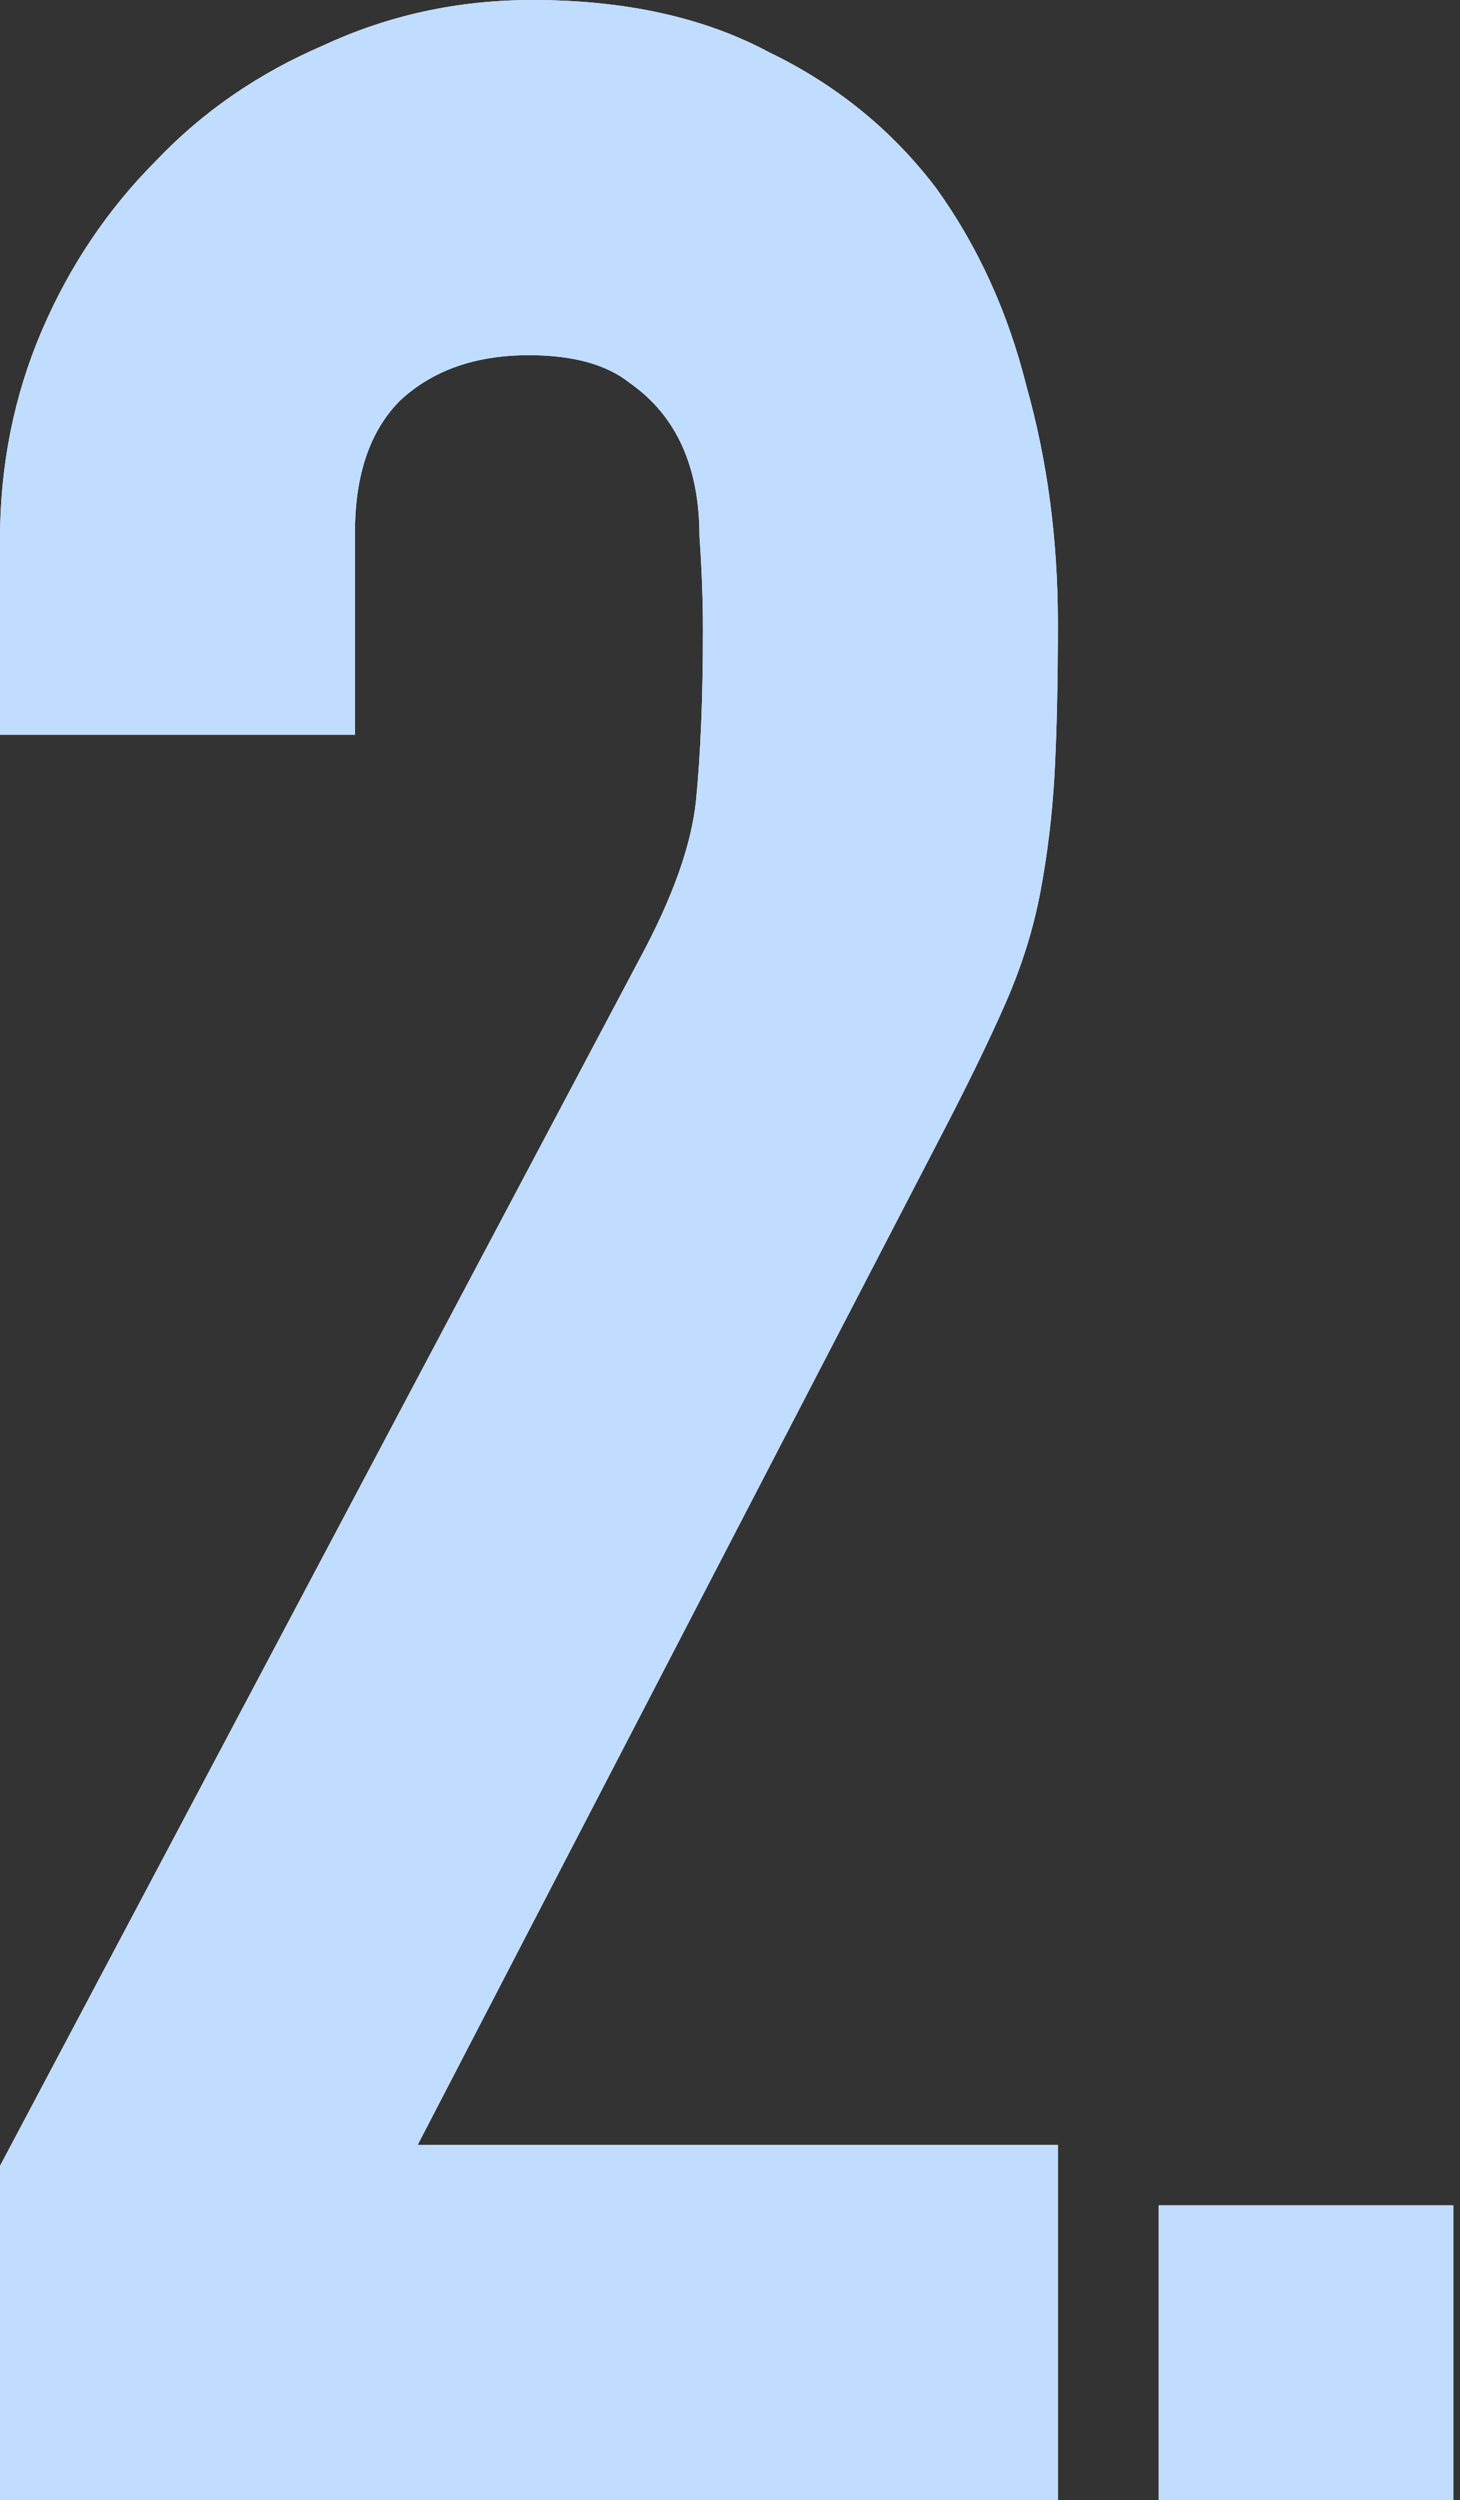
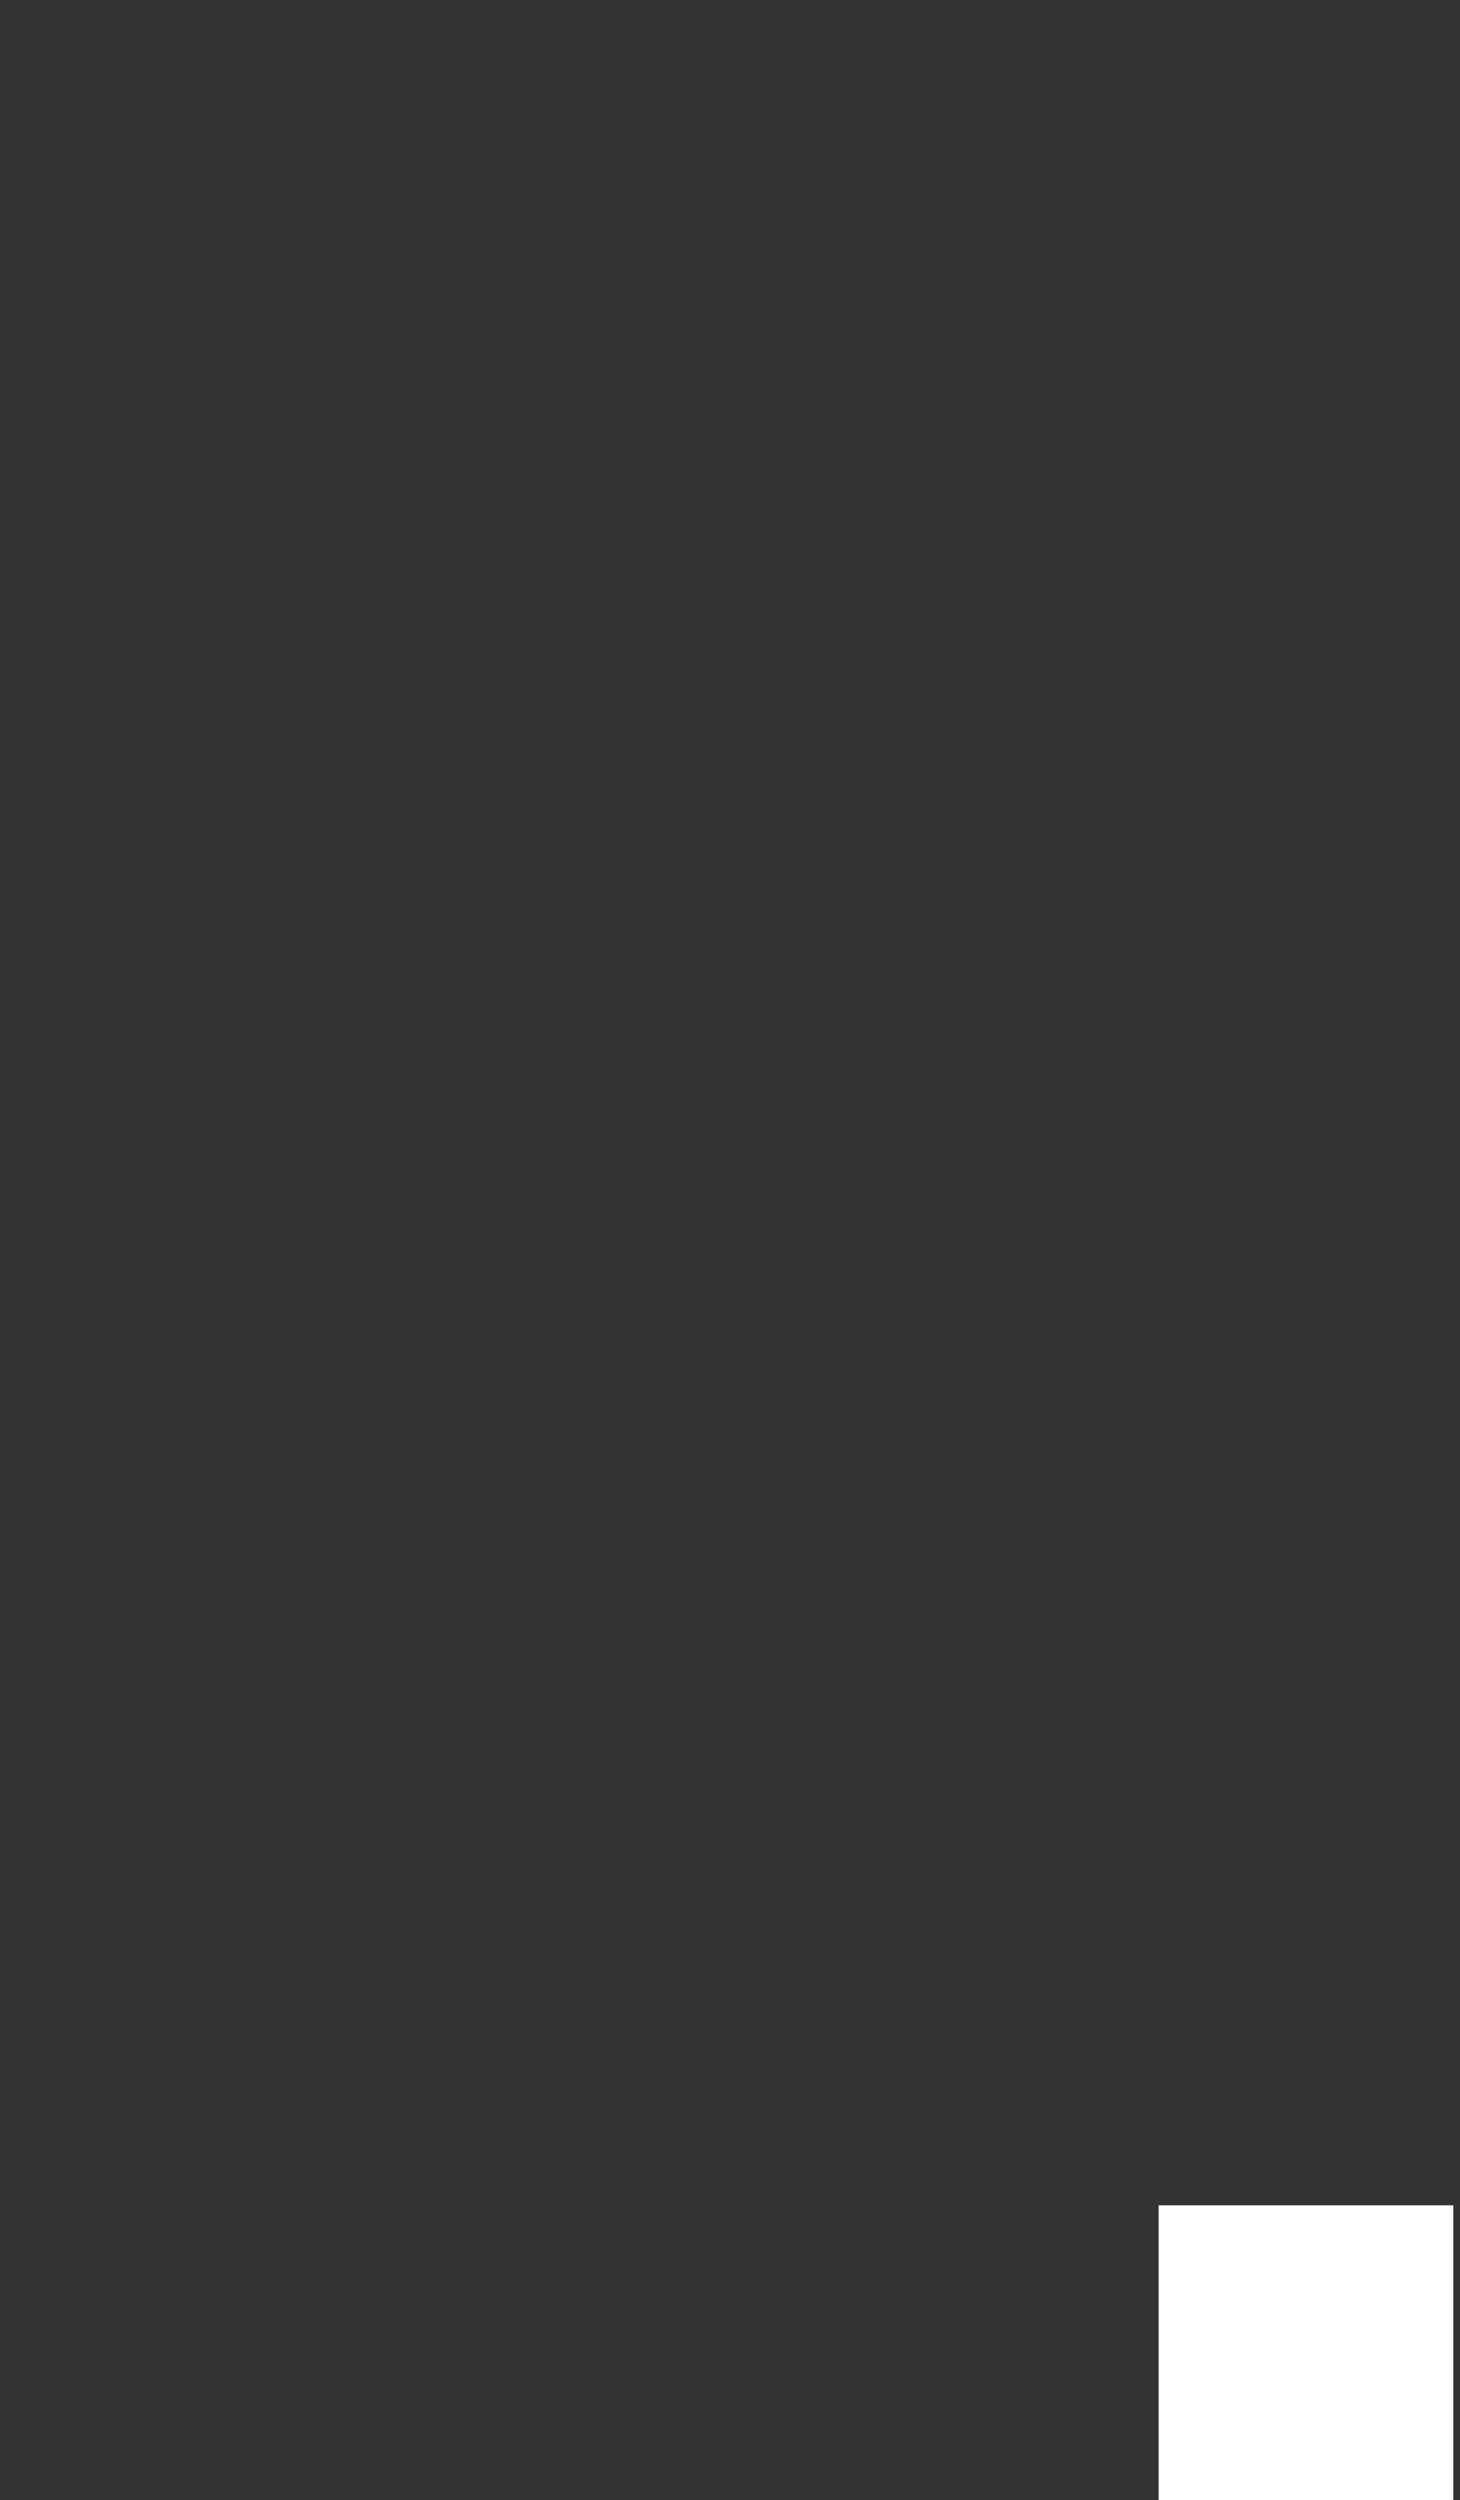
<svg xmlns="http://www.w3.org/2000/svg" width="97" height="166" viewBox="0 0 97 166" fill="none">
  <rect x="0" y="0" width="97" height="166" fill="#333333" stroke="none" />
-   <path d="M35.373 0C41.538 0 46.779 1.156 51.095 3.468C55.565 5.626 59.264 8.631 62.192 12.484C64.967 16.338 66.97 20.731 68.203 25.663C69.59 30.595 70.284 35.836 70.284 41.385C70.284 45.392 70.207 48.782 70.053 51.557C69.899 54.177 69.59 56.72 69.128 59.187C68.665 61.653 67.895 64.119 66.816 66.585C65.737 69.051 64.273 72.057 62.424 75.602L27.744 142.418H70.284V166H0V143.805L42.54 63.579C44.698 59.572 45.931 56.104 46.239 53.176C46.547 50.093 46.702 46.316 46.702 41.847C46.702 39.843 46.625 37.762 46.471 35.605C46.471 33.293 46.085 31.289 45.315 29.594C44.544 27.898 43.388 26.511 41.847 25.432C40.305 24.199 38.07 23.582 35.142 23.582C31.597 23.582 28.746 24.584 26.588 26.588C24.584 28.592 23.582 31.52 23.582 35.373V48.782H0V35.836C0 30.904 0.925 26.279 2.774 21.964C4.624 17.648 7.168 13.871 10.404 10.635C13.487 7.398 17.186 4.855 21.501 3.006C25.817 1.002 30.441 2.47909e-05 35.373 0Z" fill="white" />
-   <path d="M35.373 0C41.538 0 46.779 1.156 51.095 3.468C55.565 5.626 59.264 8.631 62.192 12.484C64.967 16.338 66.97 20.731 68.203 25.663C69.59 30.595 70.284 35.836 70.284 41.385C70.284 45.392 70.207 48.782 70.053 51.557C69.899 54.177 69.59 56.72 69.128 59.187C68.665 61.653 67.895 64.119 66.816 66.585C65.737 69.051 64.273 72.057 62.424 75.602L27.744 142.418H70.284V166H0V143.805L42.54 63.579C44.698 59.572 45.931 56.104 46.239 53.176C46.547 50.093 46.702 46.316 46.702 41.847C46.702 39.843 46.625 37.762 46.471 35.605C46.471 33.293 46.085 31.289 45.315 29.594C44.544 27.898 43.388 26.511 41.847 25.432C40.305 24.199 38.07 23.582 35.142 23.582C31.597 23.582 28.746 24.584 26.588 26.588C24.584 28.592 23.582 31.52 23.582 35.373V48.782H0V35.836C0 30.904 0.925 26.279 2.774 21.964C4.624 17.648 7.168 13.871 10.404 10.635C13.487 7.398 17.186 4.855 21.501 3.006C25.817 1.002 30.441 2.47909e-05 35.373 0Z" fill="#C0DDFF" />
  <path d="M96.554 166H76.976V146.422H96.554V166Z" fill="white" />
-   <path d="M96.554 166H76.976V146.422H96.554V166Z" fill="#C0DDFF" />
</svg>